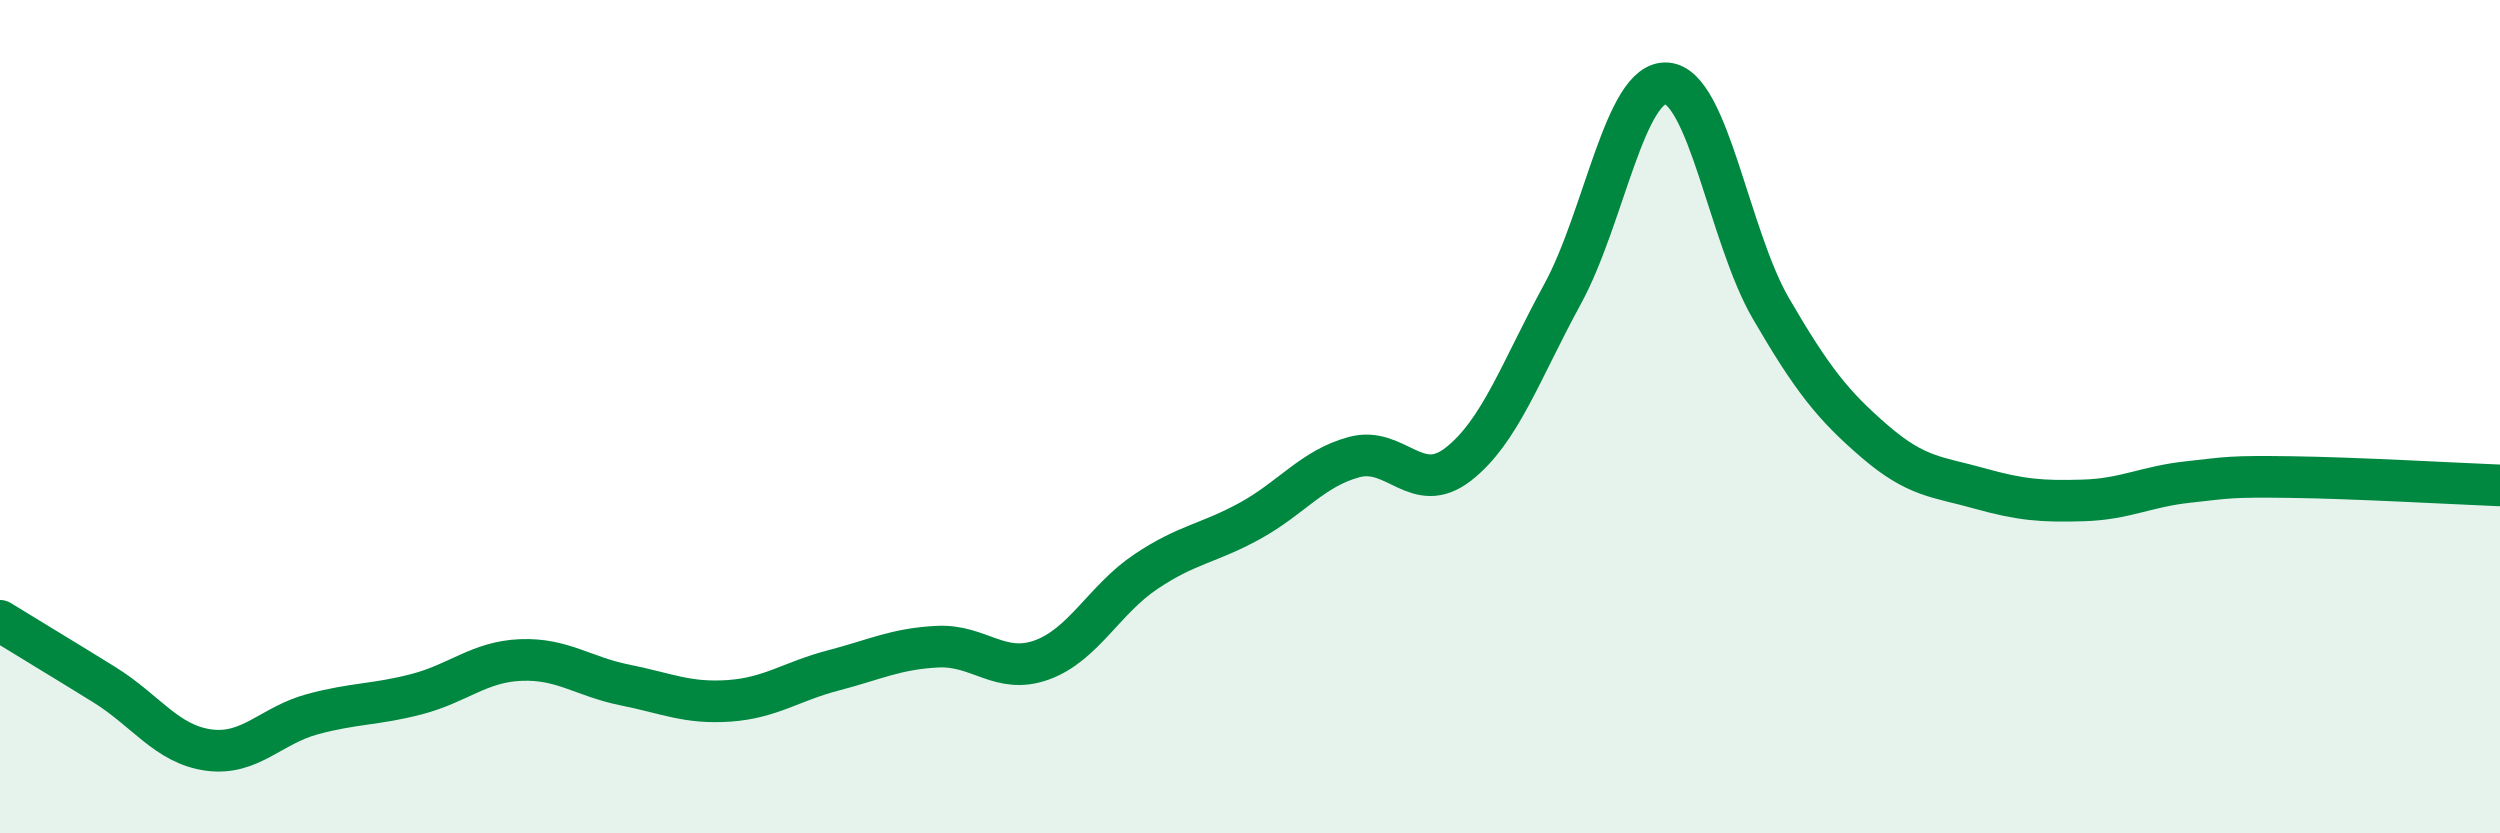
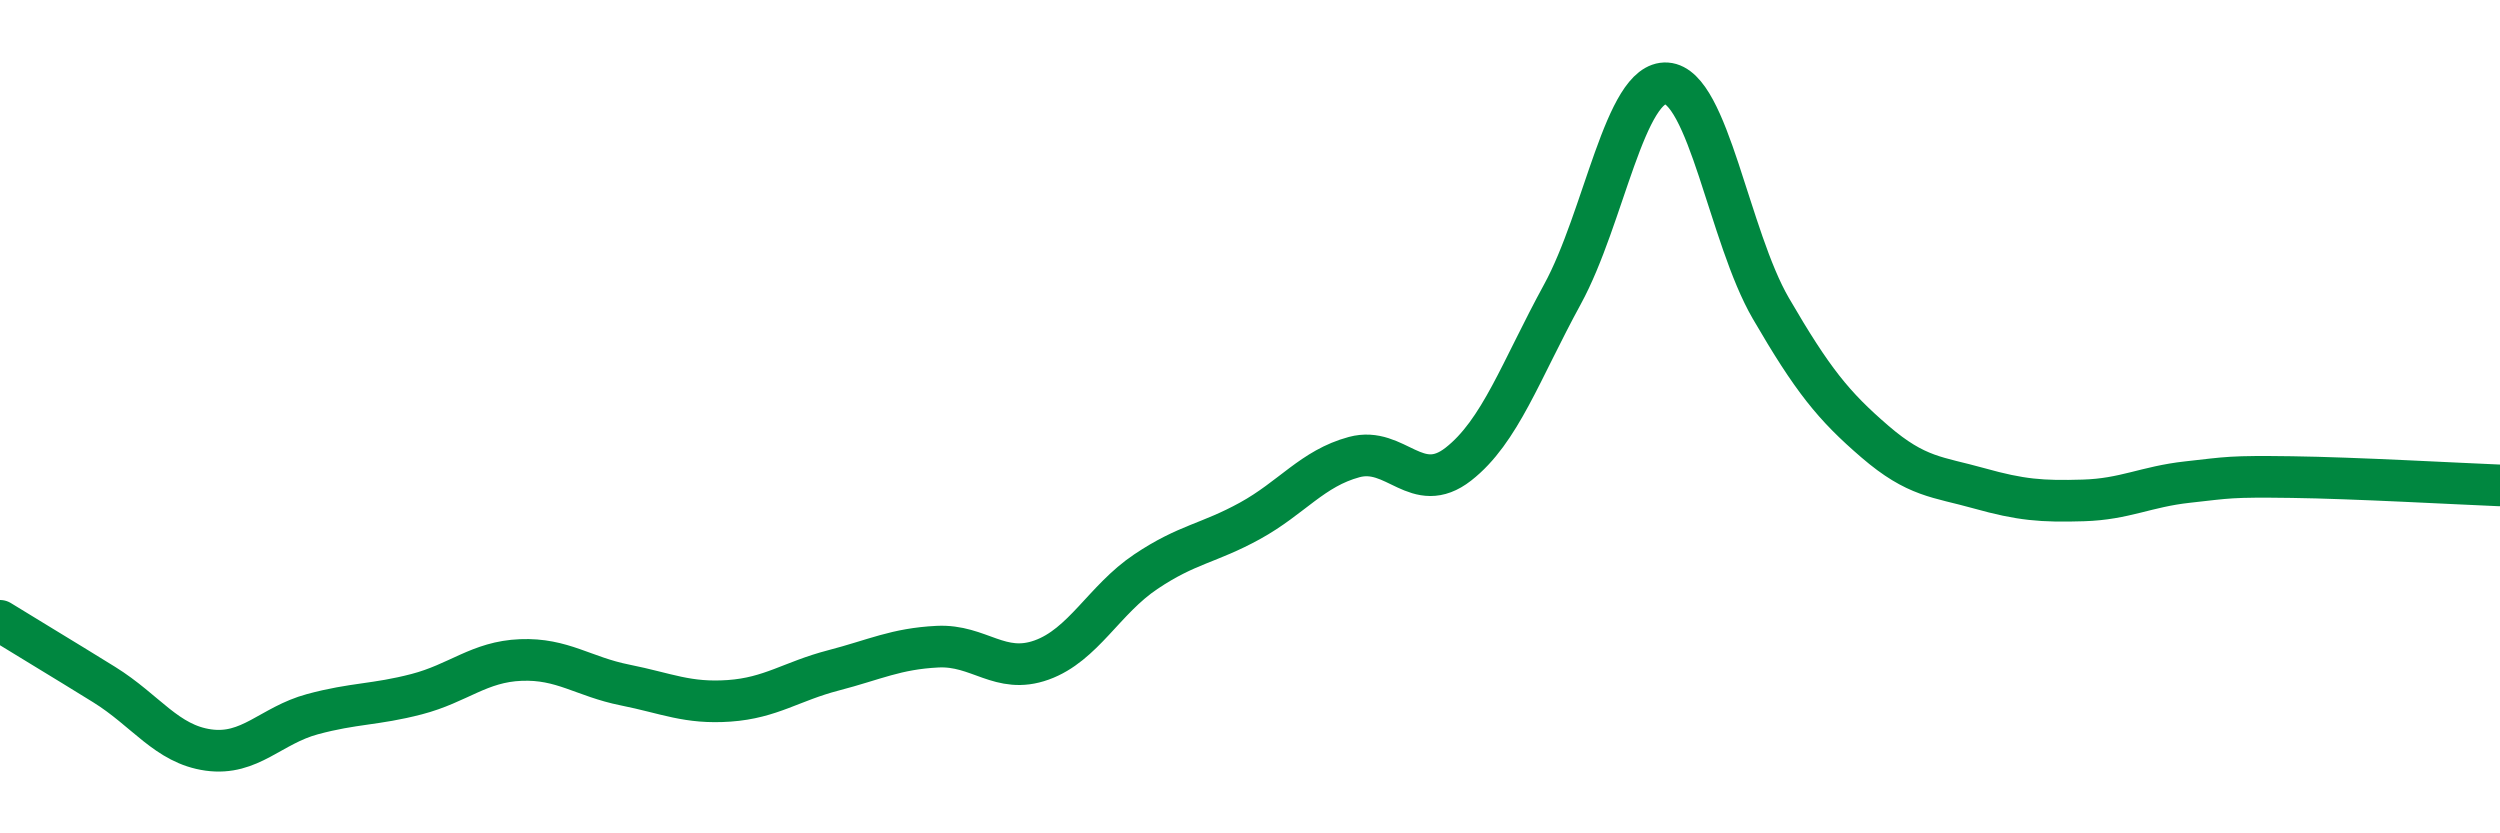
<svg xmlns="http://www.w3.org/2000/svg" width="60" height="20" viewBox="0 0 60 20">
-   <path d="M 0,14.9 C 0.5,15.21 1.5,15.81 2.5,16.43 C 3.5,17.05 4,17.86 5,18 C 6,18.14 6.5,17.41 7.5,17.14 C 8.5,16.87 9,16.92 10,16.66 C 11,16.4 11.5,15.88 12.5,15.84 C 13.5,15.8 14,16.24 15,16.44 C 16,16.64 16.5,16.89 17.5,16.82 C 18.5,16.75 19,16.35 20,16.09 C 21,15.83 21.5,15.57 22.5,15.52 C 23.5,15.47 24,16.2 25,15.84 C 26,15.48 26.5,14.39 27.5,13.72 C 28.5,13.05 29,13.05 30,12.5 C 31,11.95 31.5,11.24 32.5,10.97 C 33.5,10.7 34,11.92 35,11.14 C 36,10.36 36.5,8.89 37.5,7.06 C 38.5,5.23 39,1.93 40,2 C 41,2.07 41.5,5.68 42.5,7.4 C 43.5,9.12 44,9.74 45,10.6 C 46,11.46 46.5,11.44 47.5,11.72 C 48.5,12 49,12.04 50,12.01 C 51,11.98 51.5,11.68 52.5,11.57 C 53.5,11.46 53.5,11.43 55,11.45 C 56.5,11.47 59,11.61 60,11.65L60 20L0 20Z" fill="#008740" opacity="0.1" stroke-linecap="round" stroke-linejoin="round" />
  <path d="M 0,14.9 C 0.5,15.21 1.5,15.81 2.5,16.43 C 3.5,17.05 4,17.86 5,18 C 6,18.14 6.5,17.41 7.5,17.14 C 8.5,16.87 9,16.92 10,16.66 C 11,16.4 11.5,15.88 12.5,15.84 C 13.5,15.8 14,16.24 15,16.44 C 16,16.64 16.5,16.89 17.5,16.82 C 18.5,16.75 19,16.35 20,16.09 C 21,15.83 21.5,15.57 22.5,15.52 C 23.5,15.47 24,16.2 25,15.84 C 26,15.48 26.5,14.39 27.5,13.72 C 28.5,13.05 29,13.05 30,12.5 C 31,11.95 31.5,11.24 32.5,10.97 C 33.5,10.7 34,11.92 35,11.14 C 36,10.36 36.5,8.89 37.5,7.06 C 38.5,5.23 39,1.93 40,2 C 41,2.07 41.5,5.68 42.5,7.4 C 43.5,9.12 44,9.74 45,10.6 C 46,11.46 46.5,11.44 47.5,11.72 C 48.5,12 49,12.04 50,12.01 C 51,11.98 51.5,11.68 52.5,11.57 C 53.5,11.46 53.5,11.43 55,11.45 C 56.5,11.47 59,11.61 60,11.65" stroke="#008740" stroke-width="1" fill="none" stroke-linecap="round" stroke-linejoin="round" />
</svg>